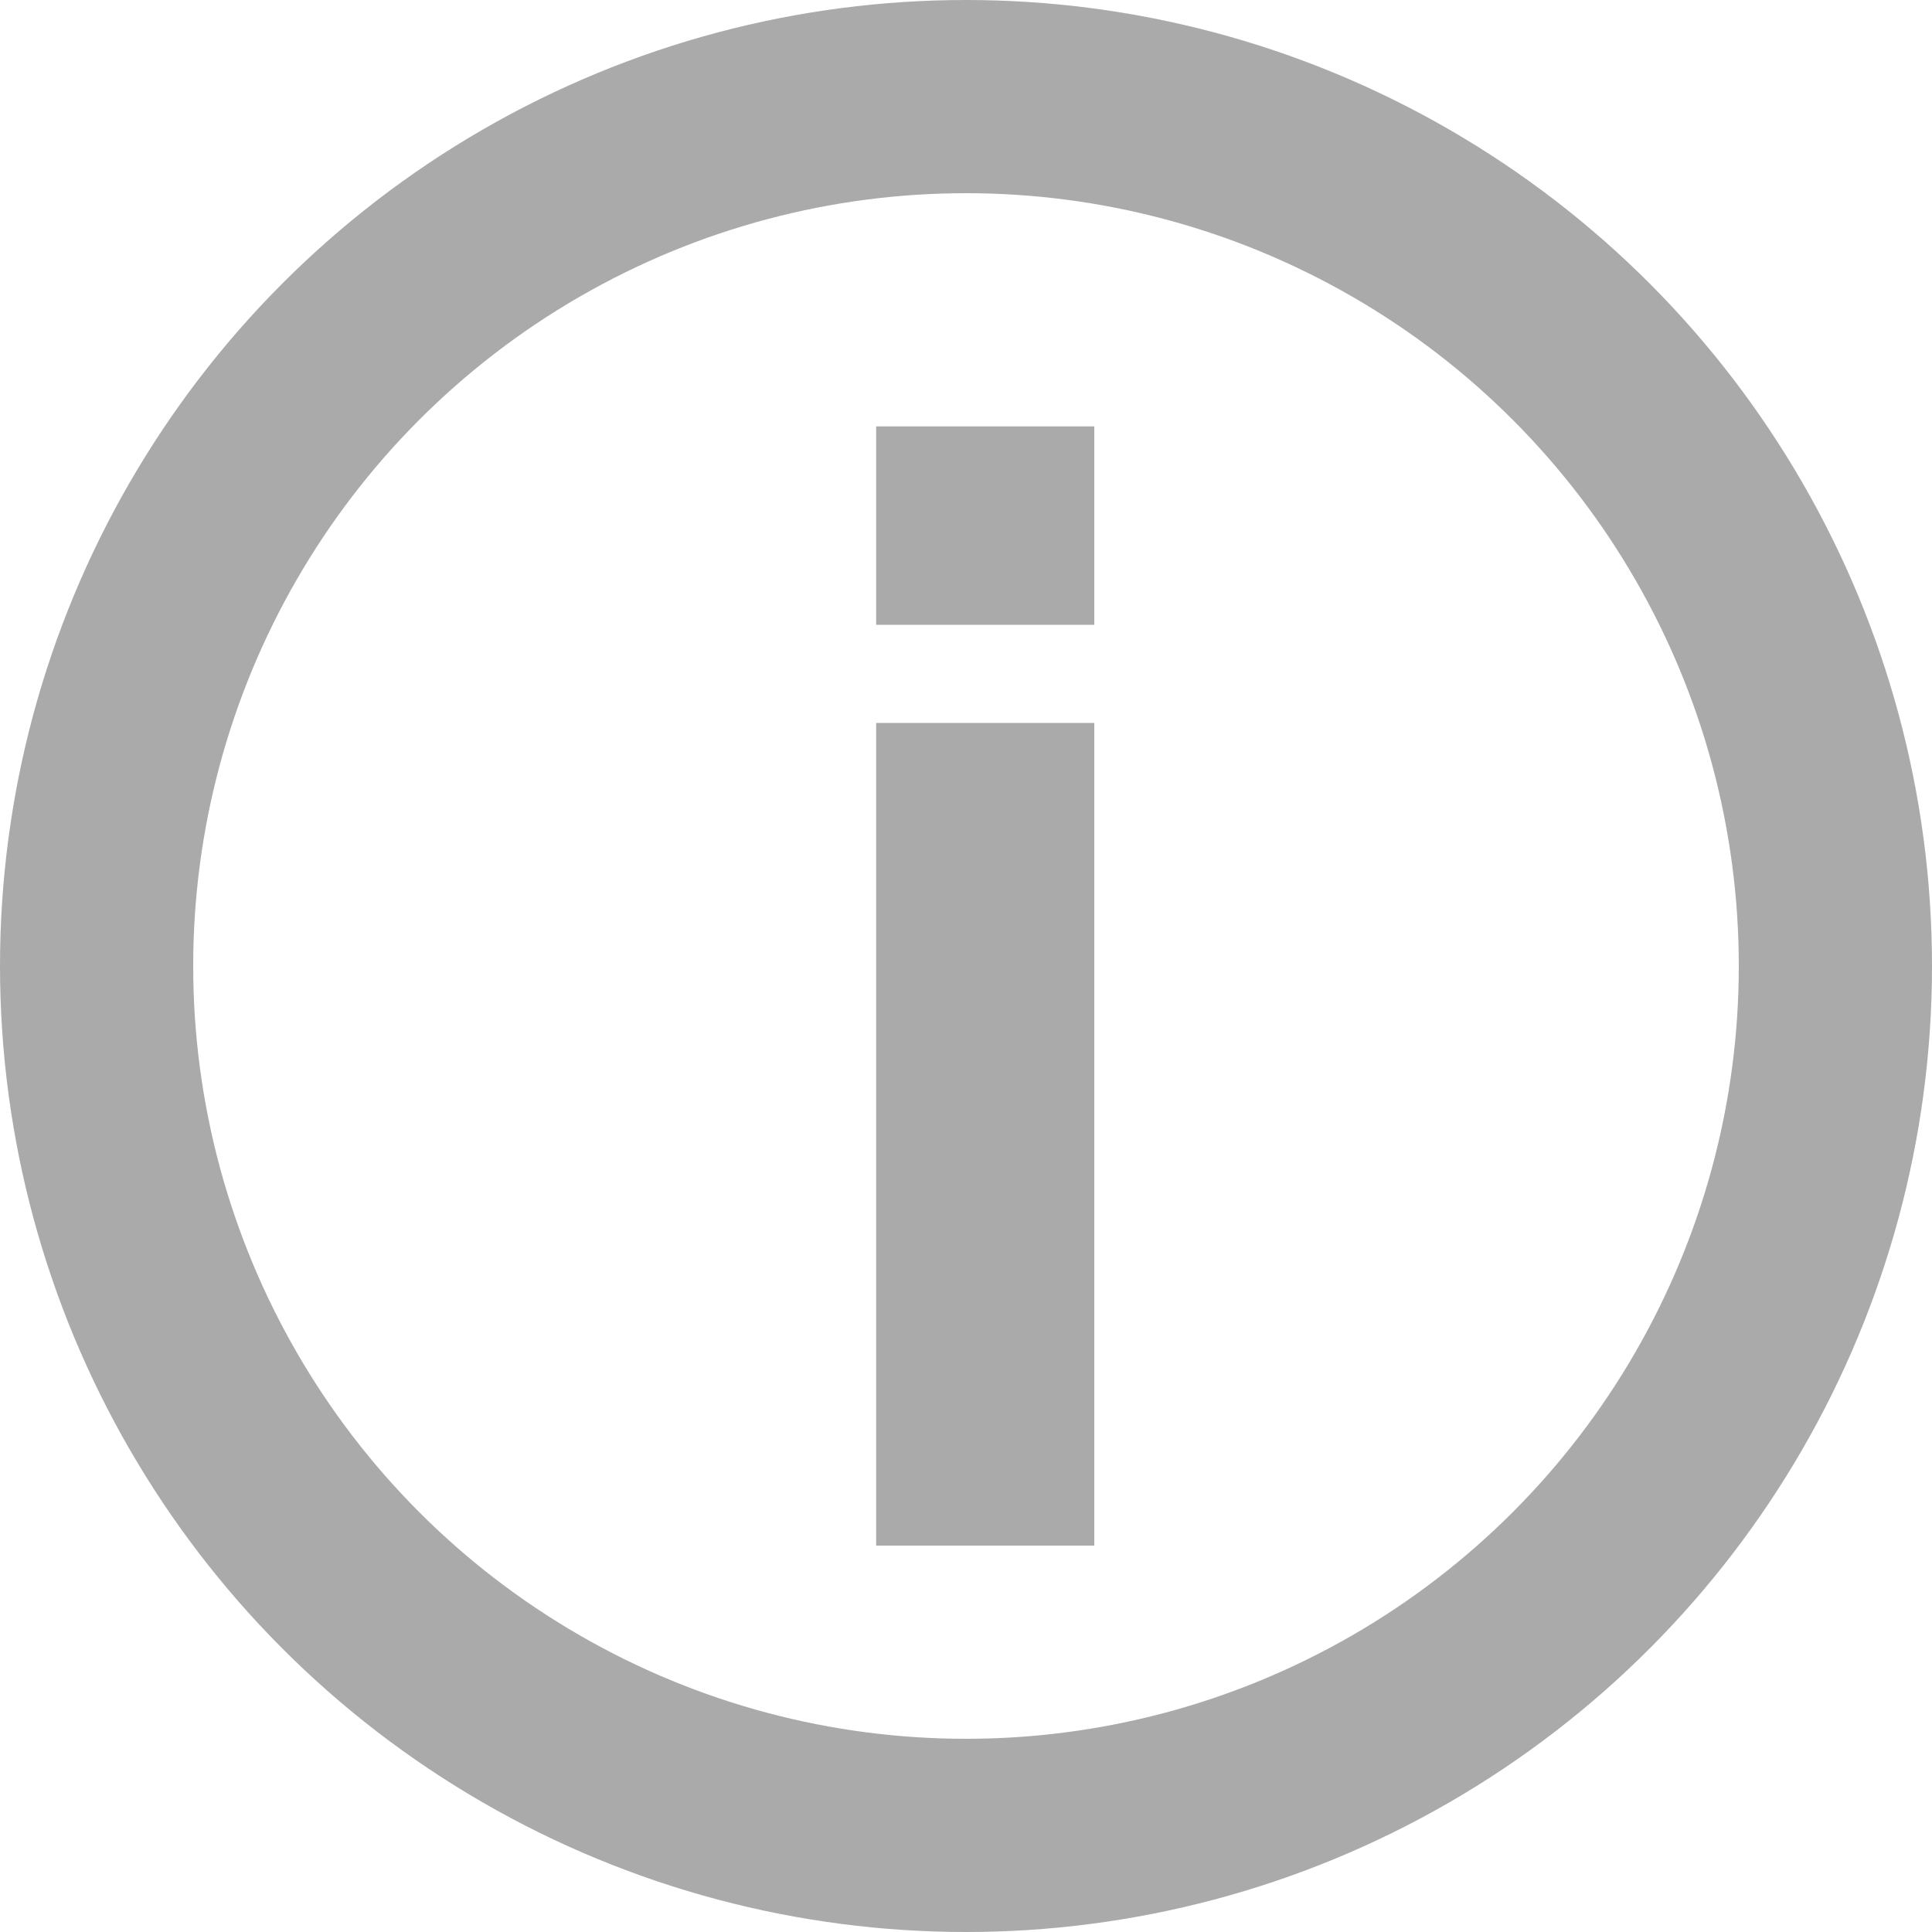
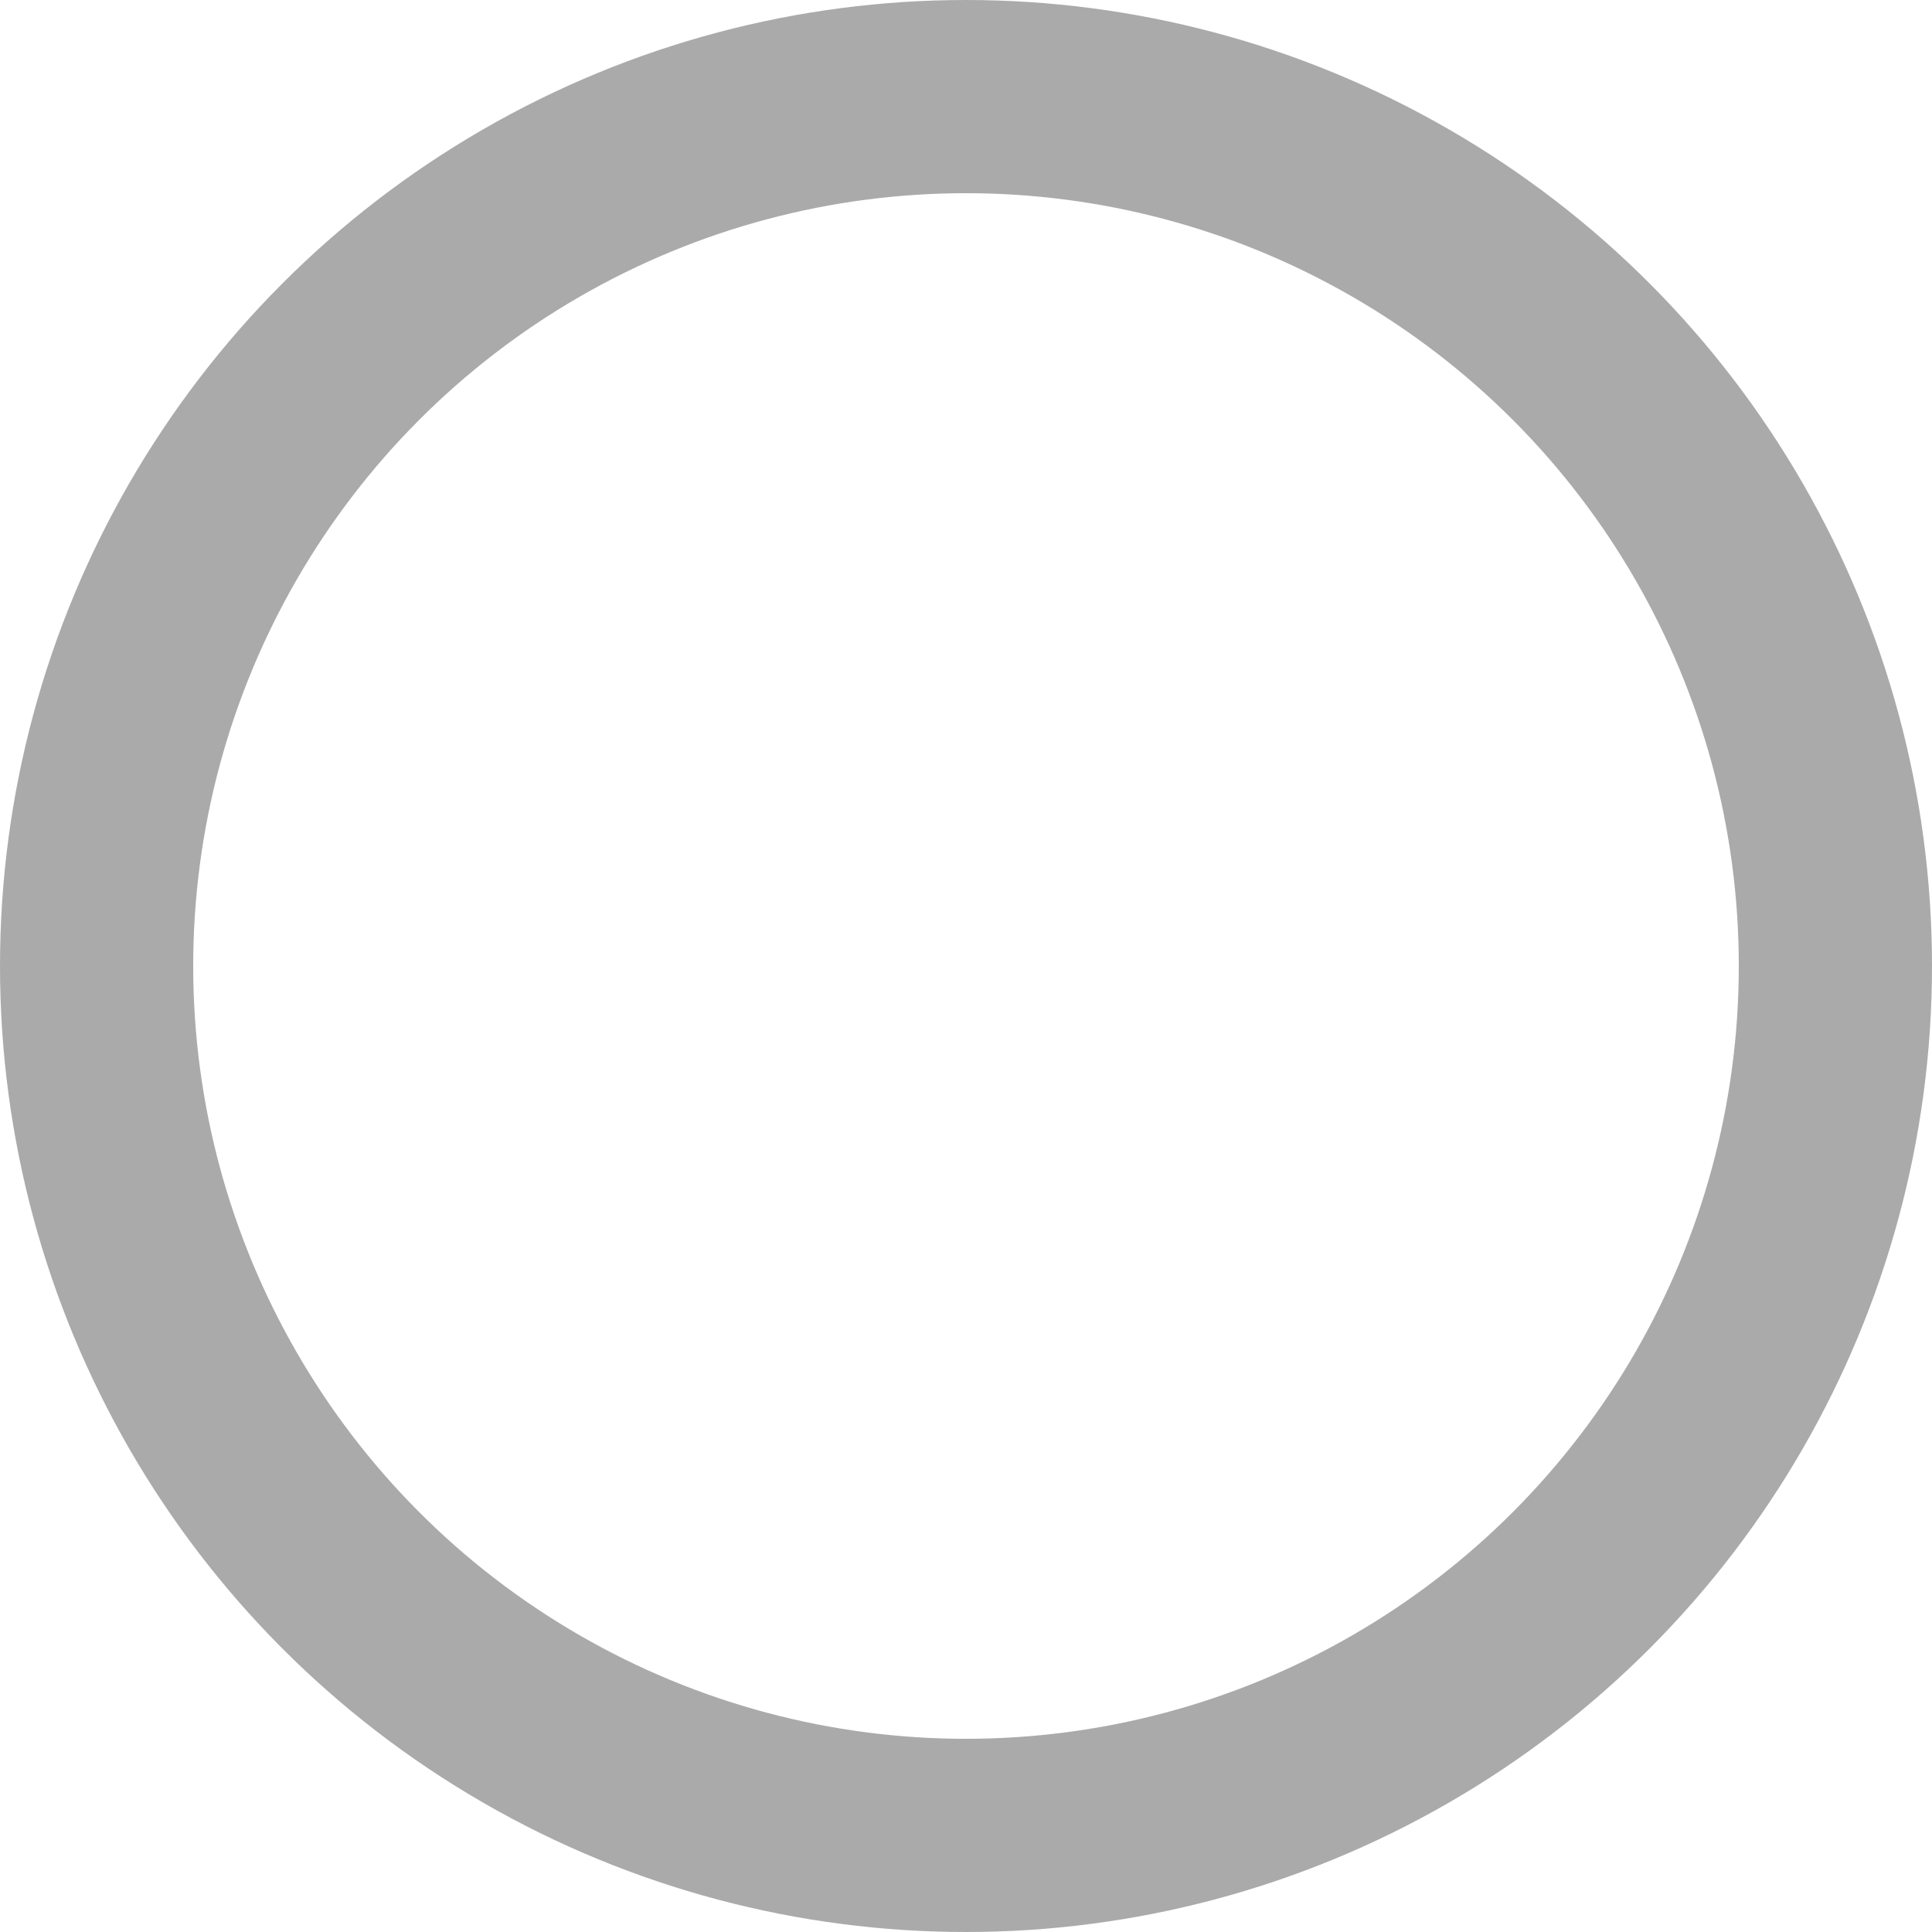
<svg xmlns="http://www.w3.org/2000/svg" width="10" height="10" viewBox="0 0 10 10" fill="none">
  <circle cx="5" cy="5" r="4.5" stroke="#aaaaaa" />
-   <path d="M5.664 3.234H4.535V2.207H5.664V3.234ZM4.535 3.742H5.664V8H4.535V3.742Z" fill="#aaaaaa" />
</svg>